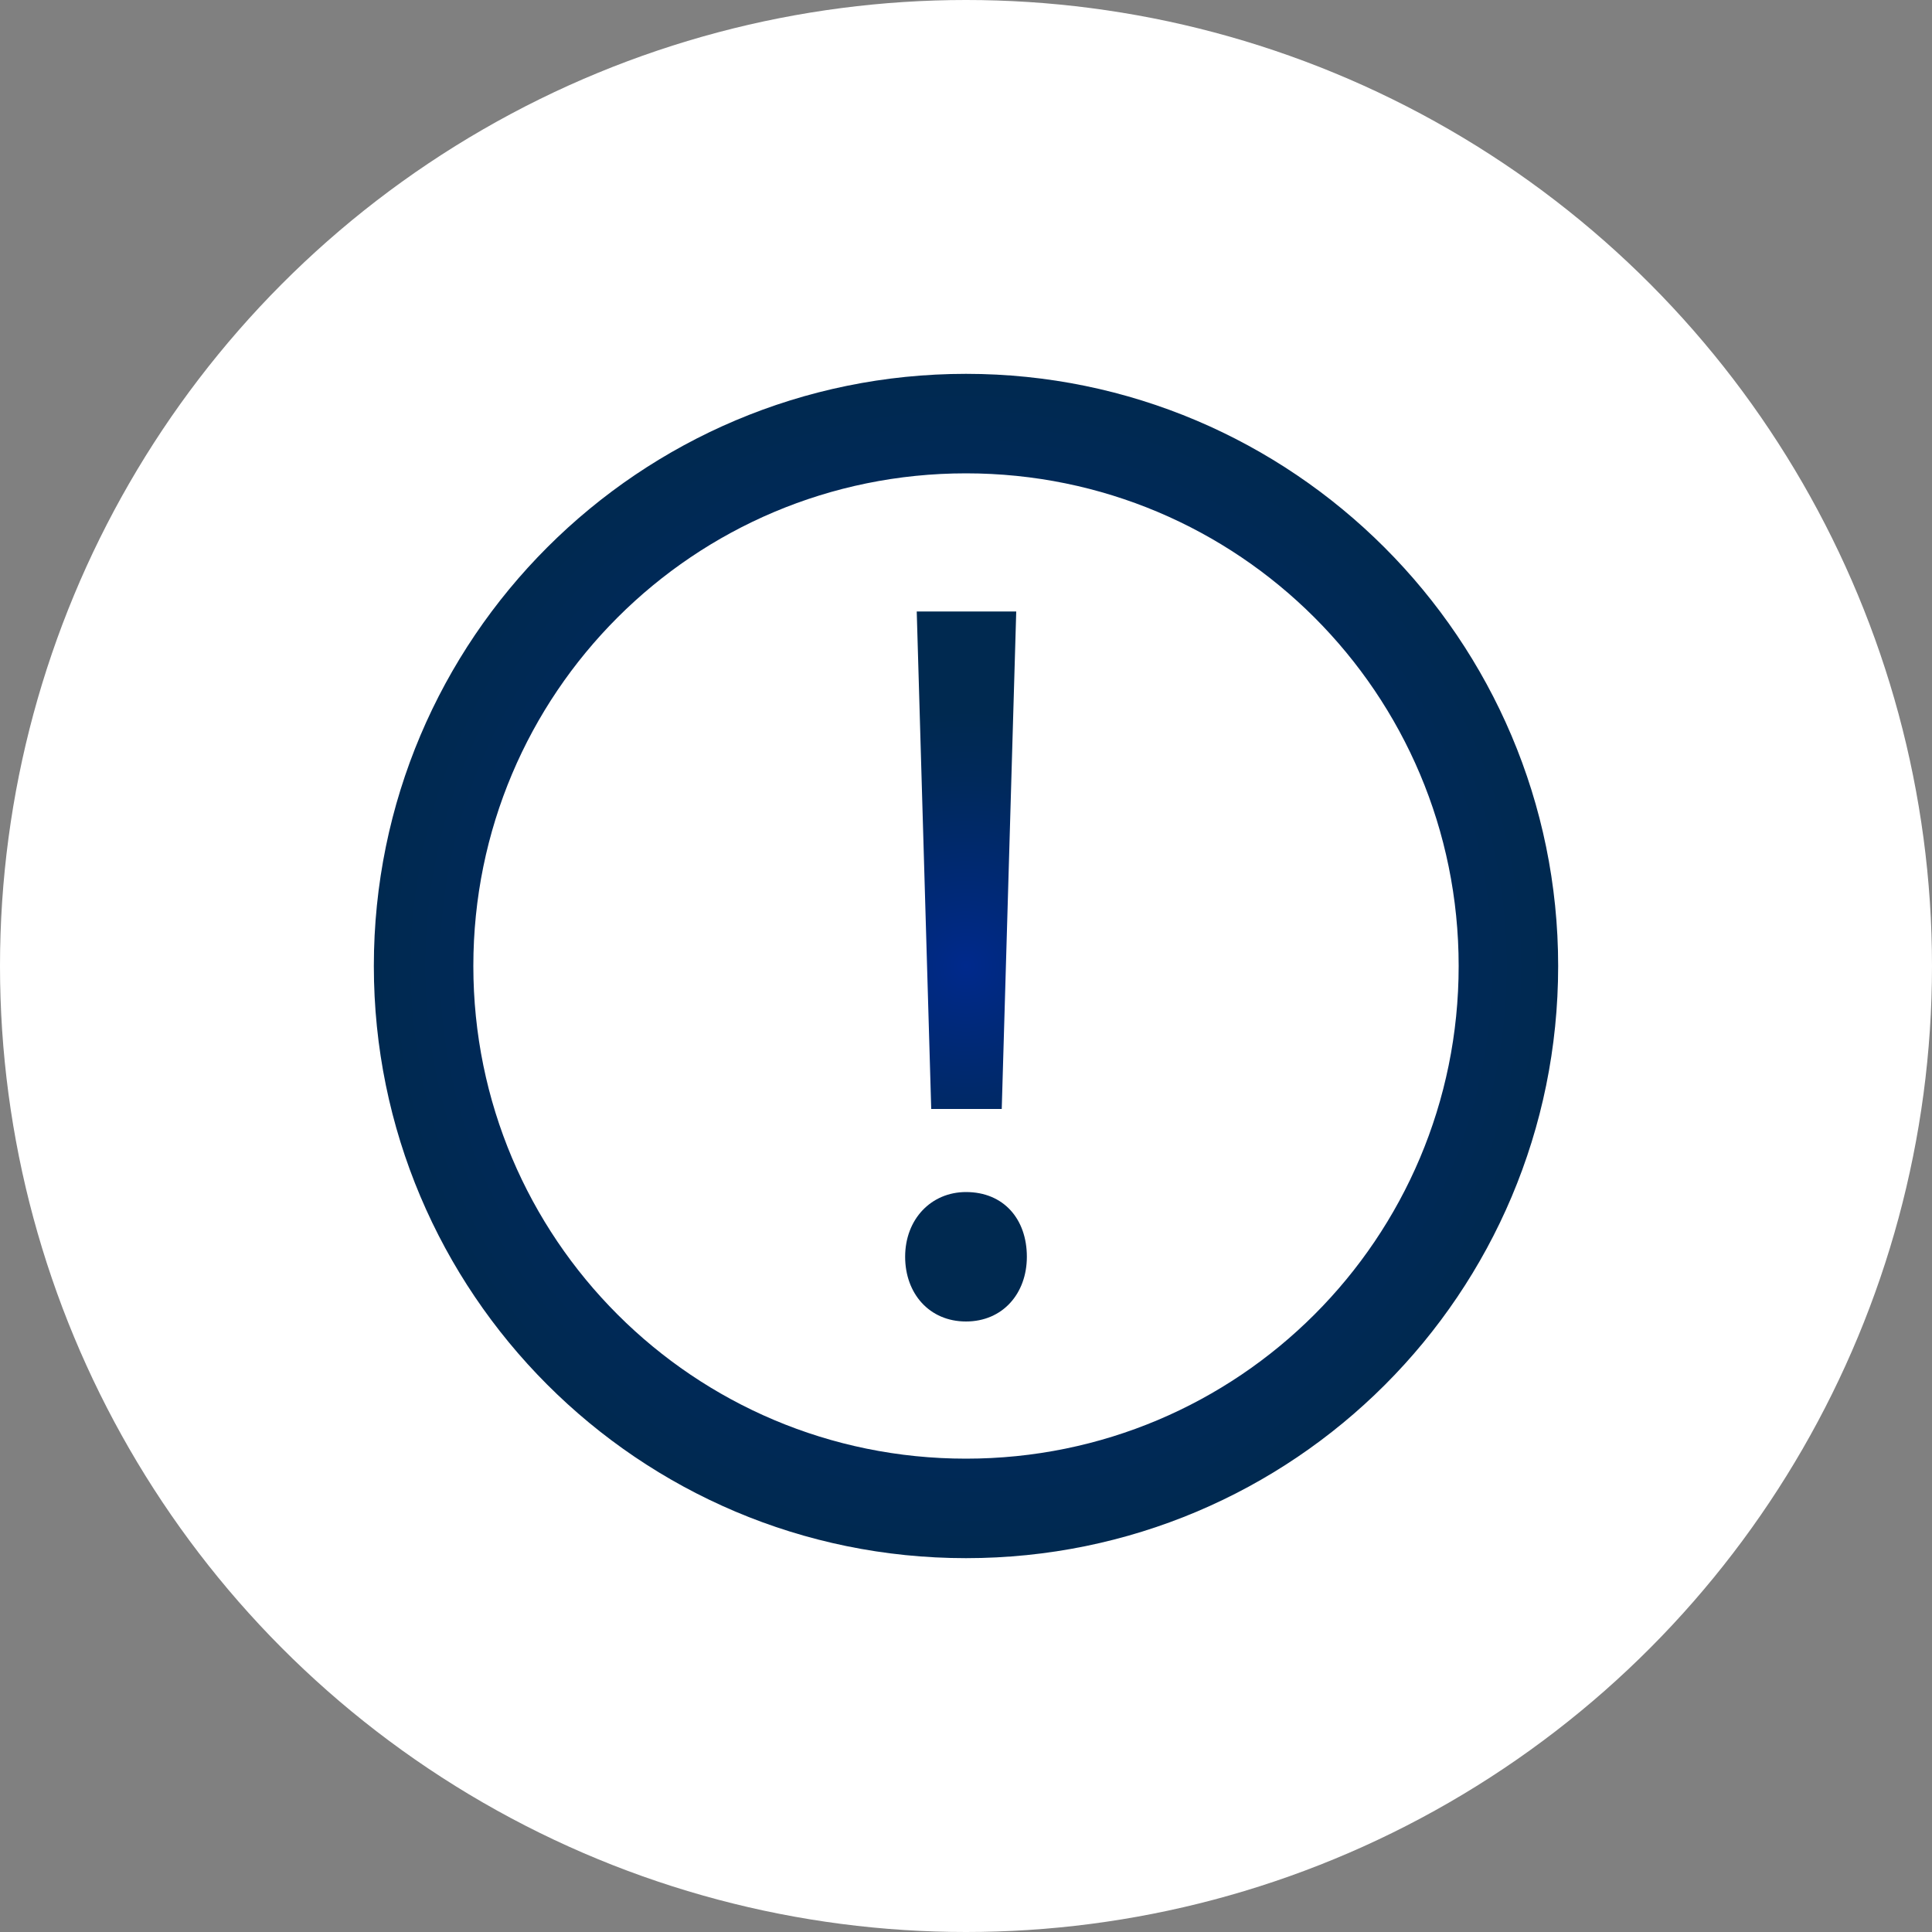
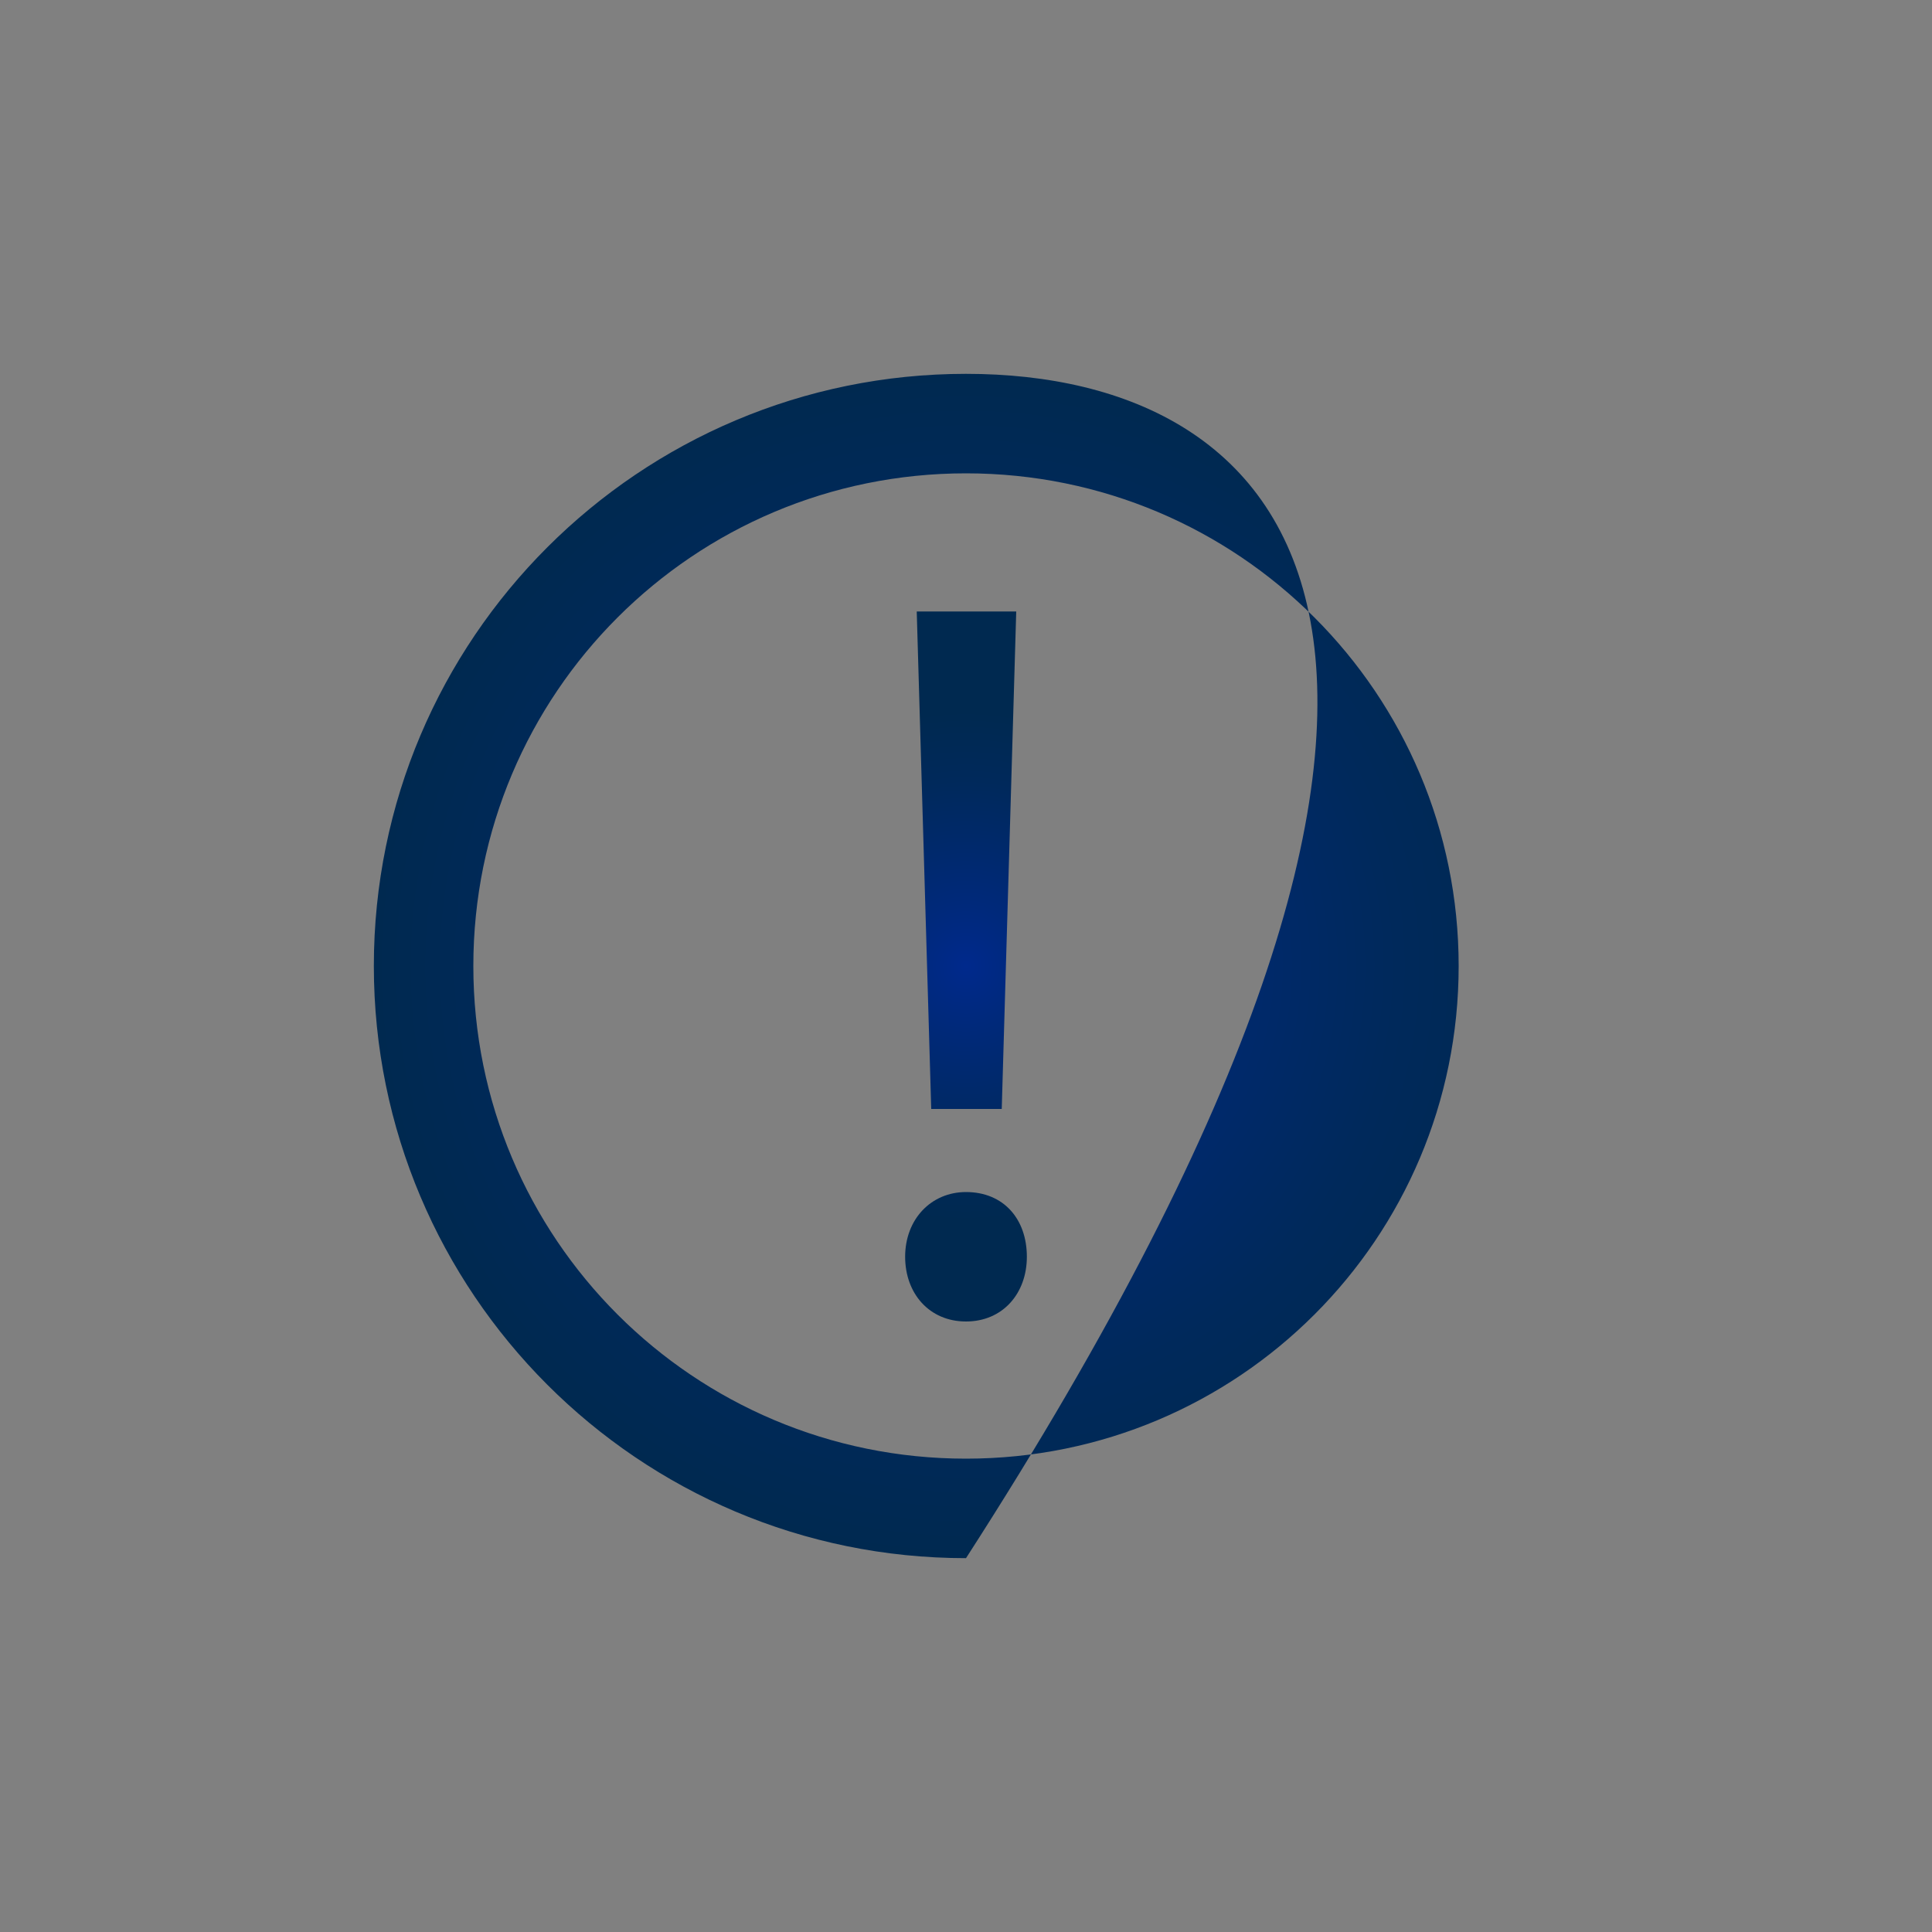
<svg xmlns="http://www.w3.org/2000/svg" version="1.1" id="Layer_1" x="0px" y="0px" viewBox="0 0 200 200" style="enable-background:new 0 0 200 200;" xml:space="preserve">
  <rect x="0" y="0" width="200" height="200" fill="#808080" stroke="none" />
  <style type="text/css">
	.st0{fill:#FFFFFF;}
	.st1{fill:url(#SVGID_1_);}
	.st2{fill:url(#SVGID_2_);}
</style>
-   <circle class="st0" cx="100" cy="100" r="100" />
  <title>academy_icon</title>
  <g>
    <g>
      <radialGradient id="SVGID_1_" cx="100" cy="100" r="61.254" gradientUnits="userSpaceOnUse">
        <stop offset="0" style="stop-color:#00298C" />
        <stop offset="0.249" style="stop-color:#00297A" />
        <stop offset="0.729" style="stop-color:#00295B" />
        <stop offset="1" style="stop-color:#002950" />
      </radialGradient>
-       <path class="st1" d="M100,38.7c-33.8,0-61.3,27.4-61.3,61.3c0,33.8,27.4,61.3,61.3,61.3s61.3-27.4,61.3-61.3    C161.3,66.2,133.8,38.7,100,38.7z M100,151c-28.2,0-51-22.8-51-51c0-28.2,22.8-51,51-51c28.2,0,51,22.8,51,51    C151,128.2,128.2,151,100,151z" />
+       <path class="st1" d="M100,38.7c-33.8,0-61.3,27.4-61.3,61.3c0,33.8,27.4,61.3,61.3,61.3C161.3,66.2,133.8,38.7,100,38.7z M100,151c-28.2,0-51-22.8-51-51c0-28.2,22.8-51,51-51c28.2,0,51,22.8,51,51    C151,128.2,128.2,151,100,151z" />
      <g>
        <radialGradient id="SVGID_2_" cx="100" cy="100" r="26.38" gradientUnits="userSpaceOnUse">
          <stop offset="0" style="stop-color:#00298C" />
          <stop offset="0.249" style="stop-color:#00297A" />
          <stop offset="0.729" style="stop-color:#00295B" />
          <stop offset="1" style="stop-color:#002950" />
        </radialGradient>
        <path class="st2" d="M93.7,130.1c0-3.9,2.7-6.7,6.3-6.7c3.9,0,6.3,2.8,6.3,6.7c0,3.8-2.5,6.7-6.3,6.7     C96.2,136.8,93.7,133.9,93.7,130.1z M96.4,114.8l-1.5-51.5h10.3l-1.5,51.5H96.4z" />
      </g>
    </g>
  </g>
</svg>